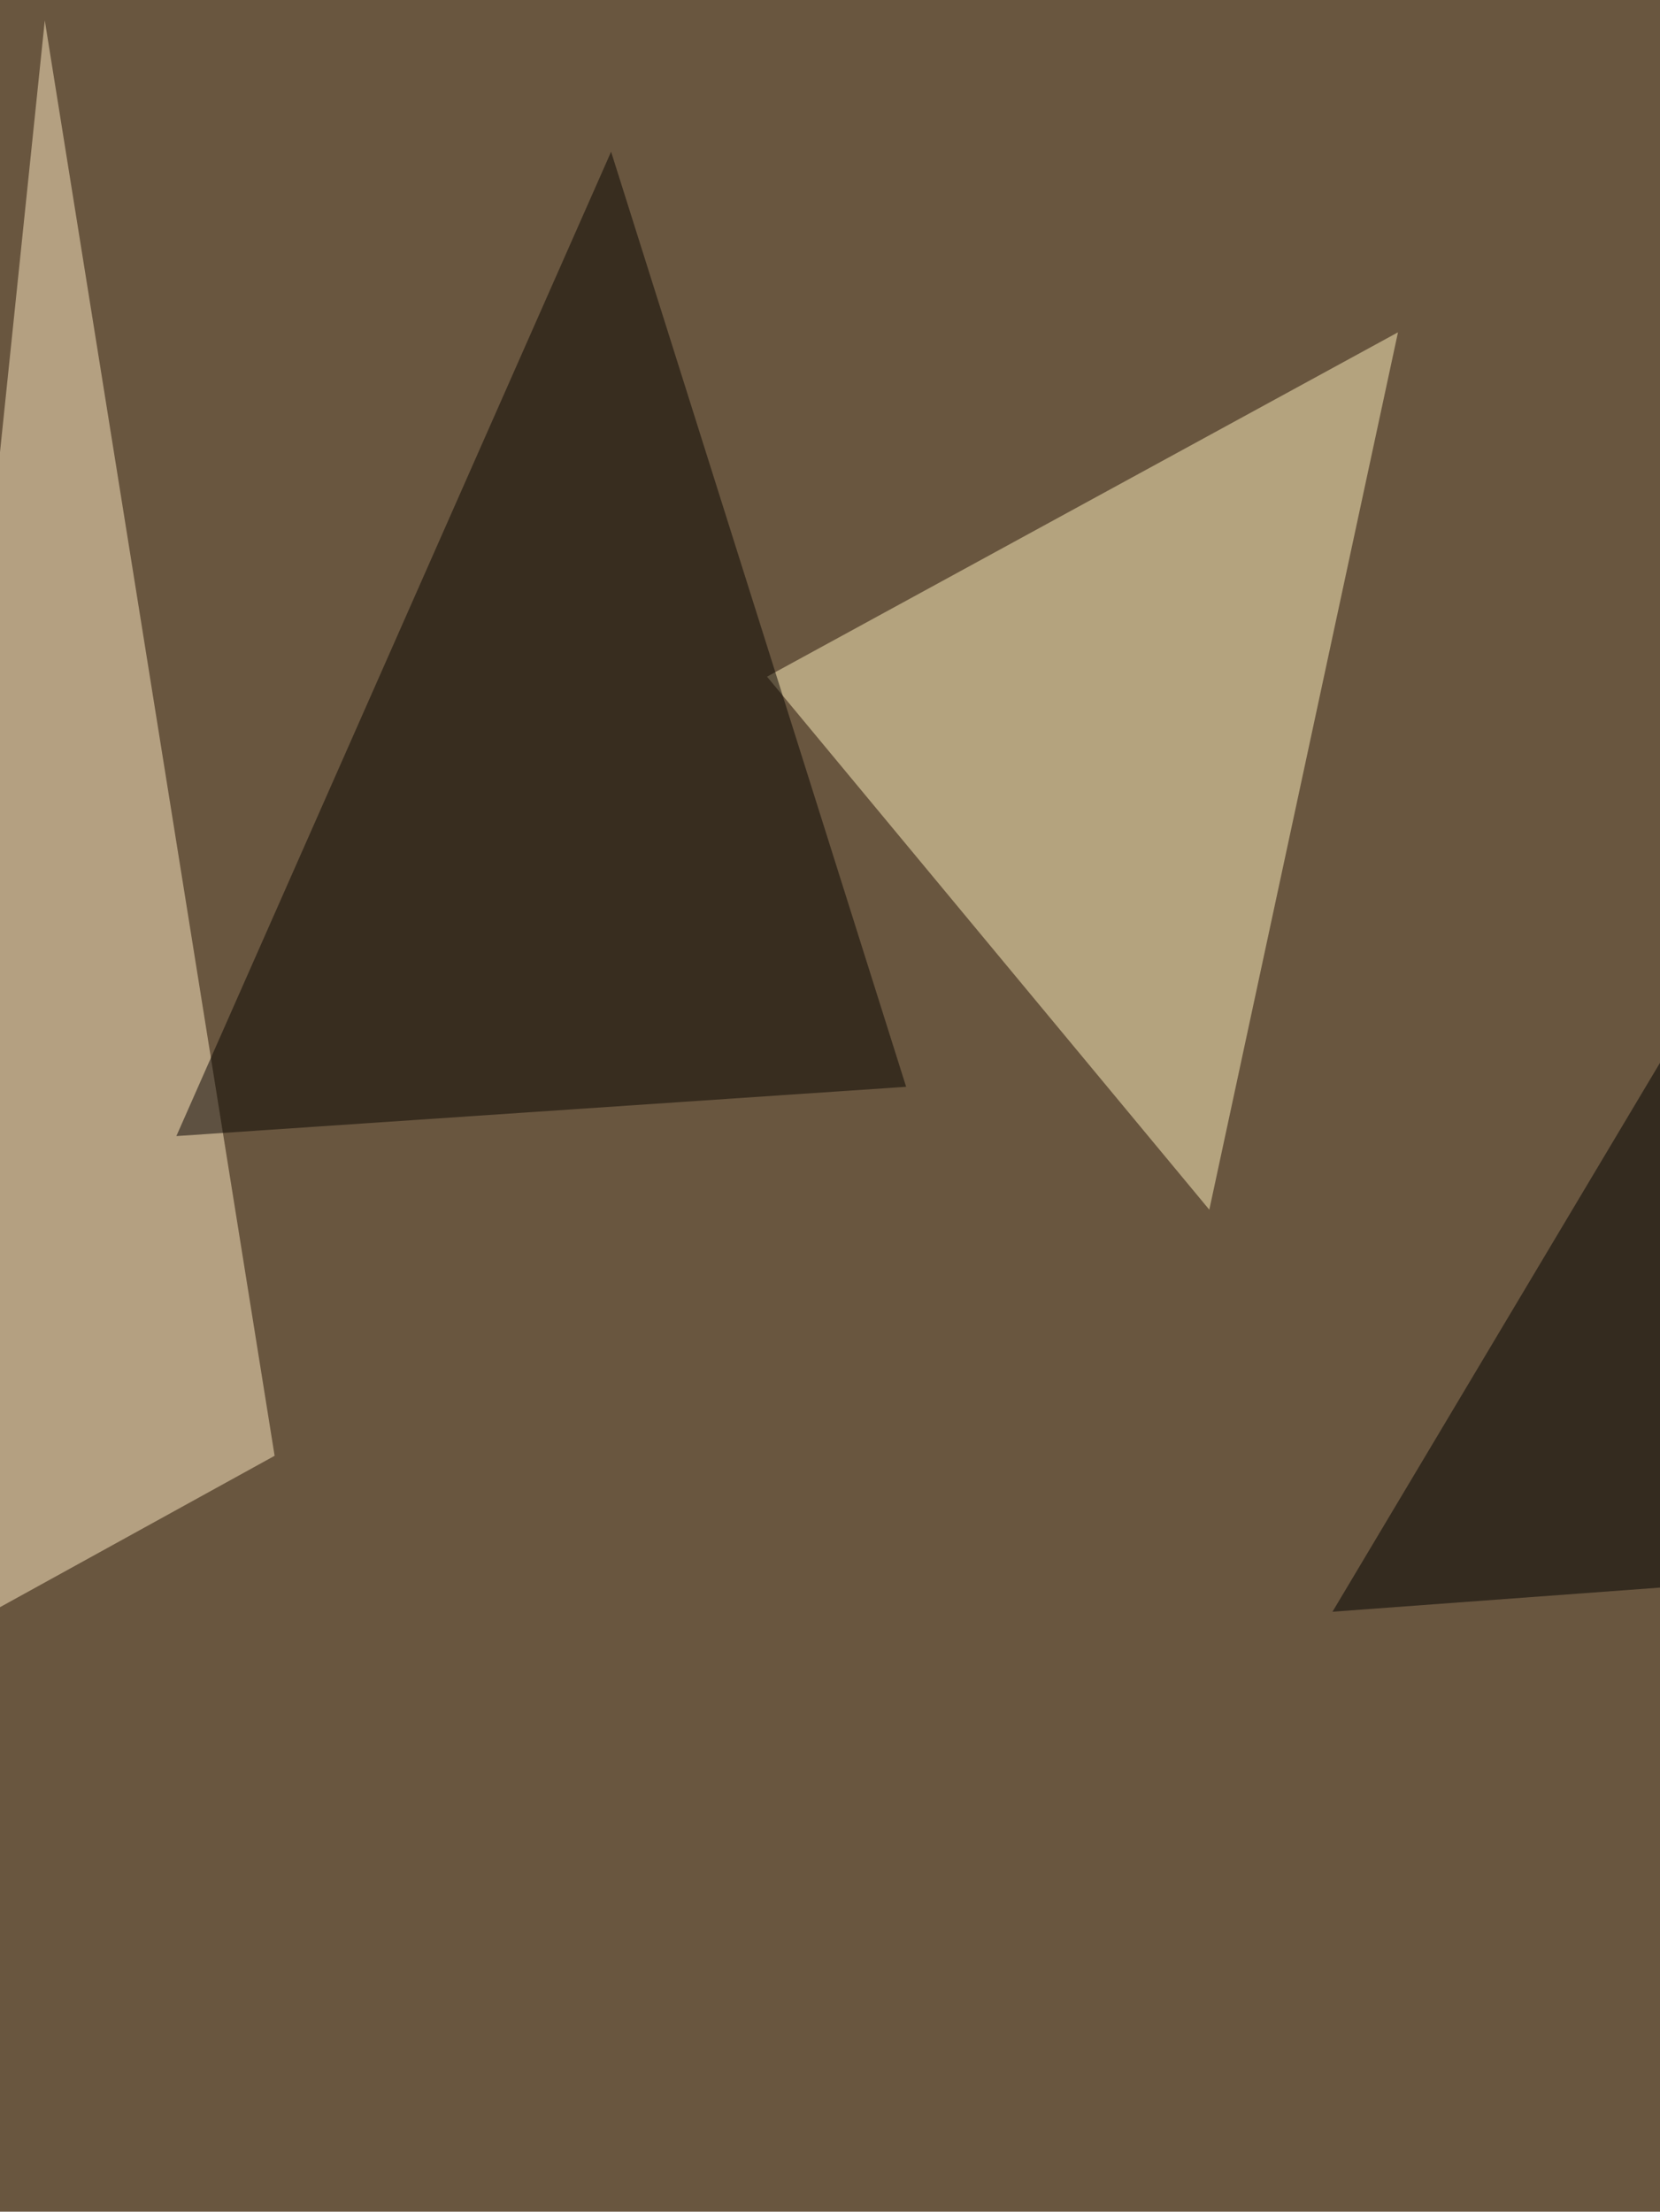
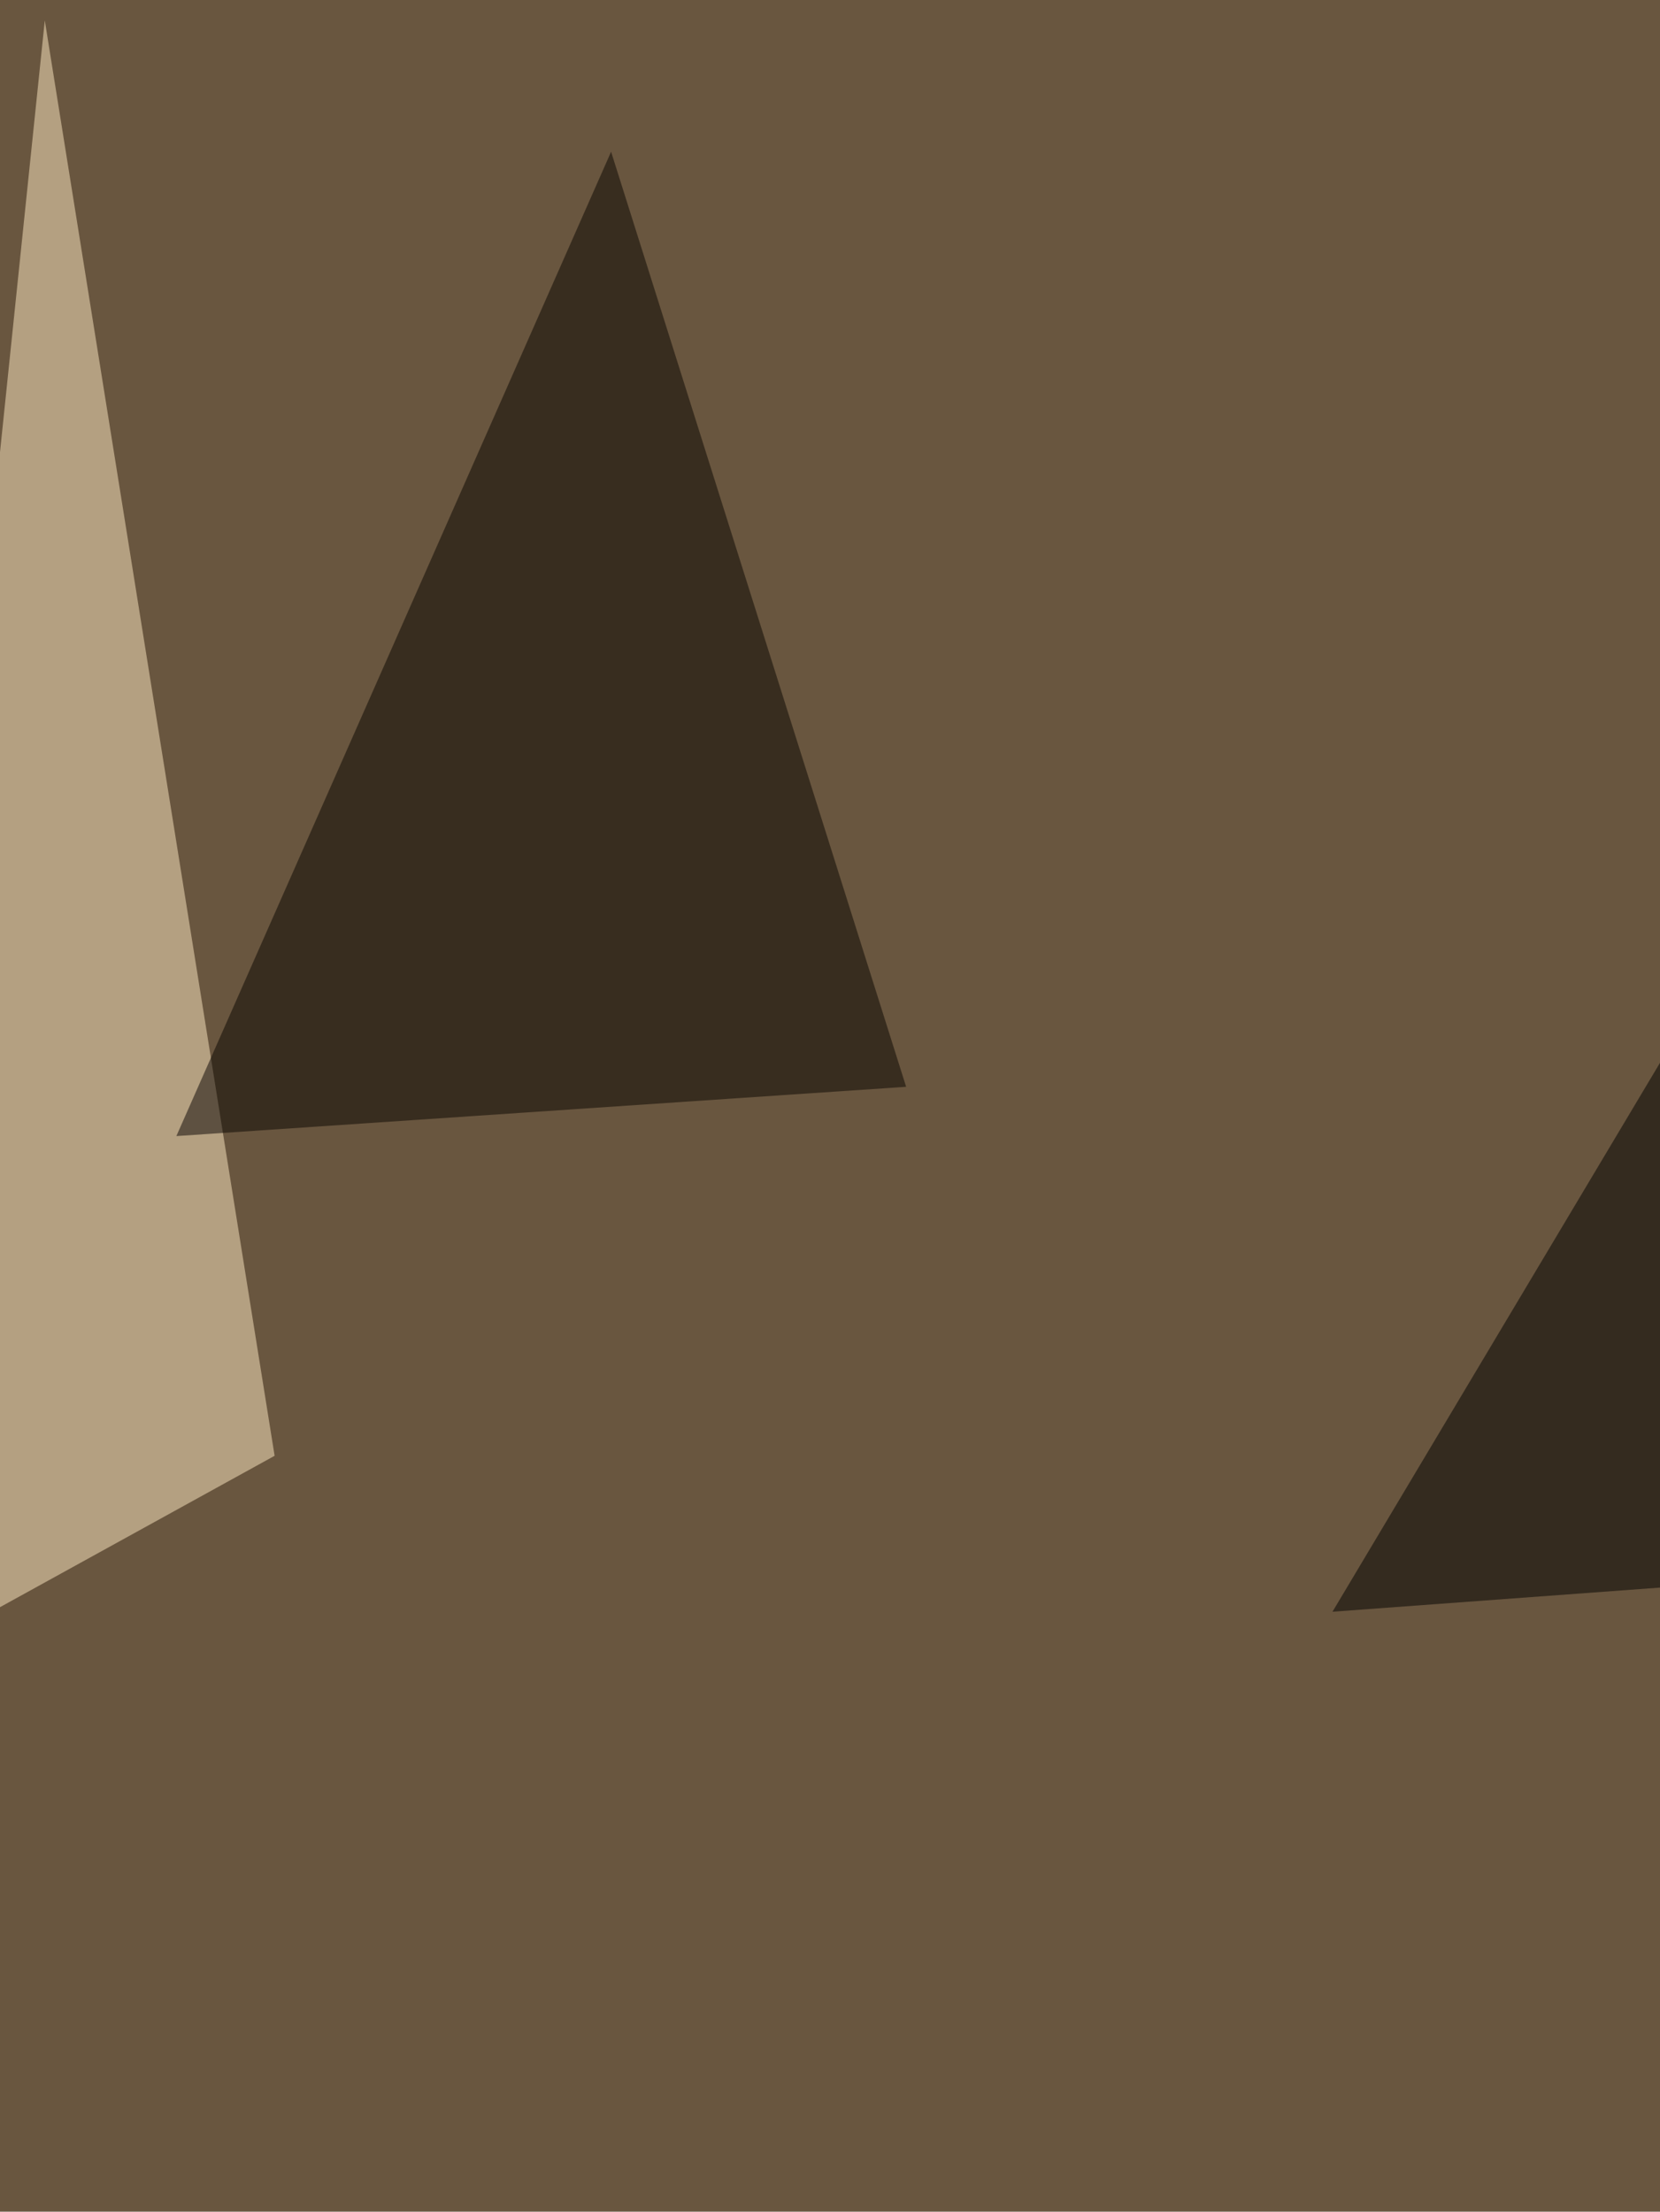
<svg xmlns="http://www.w3.org/2000/svg" width="593" height="790">
  <filter id="a">
    <feGaussianBlur stdDeviation="55" />
  </filter>
  <rect width="100%" height="100%" fill="#69563f" />
  <g filter="url(#a)">
    <g fill-opacity=".5">
      <path fill="#ffebc5" d="M98.1 520l-143.5 79.1L16 7.3z" />
-       <path fill="#fff1be" d="M274 241.7l158 190.4 67.4-313.4z" />
      <path d="M476 575.7l199.3-334 79 313.5z" />
      <path fill="#080500" d="M218.3 54.2l105.4 334L63 405.8z" />
    </g>
  </g>
</svg>